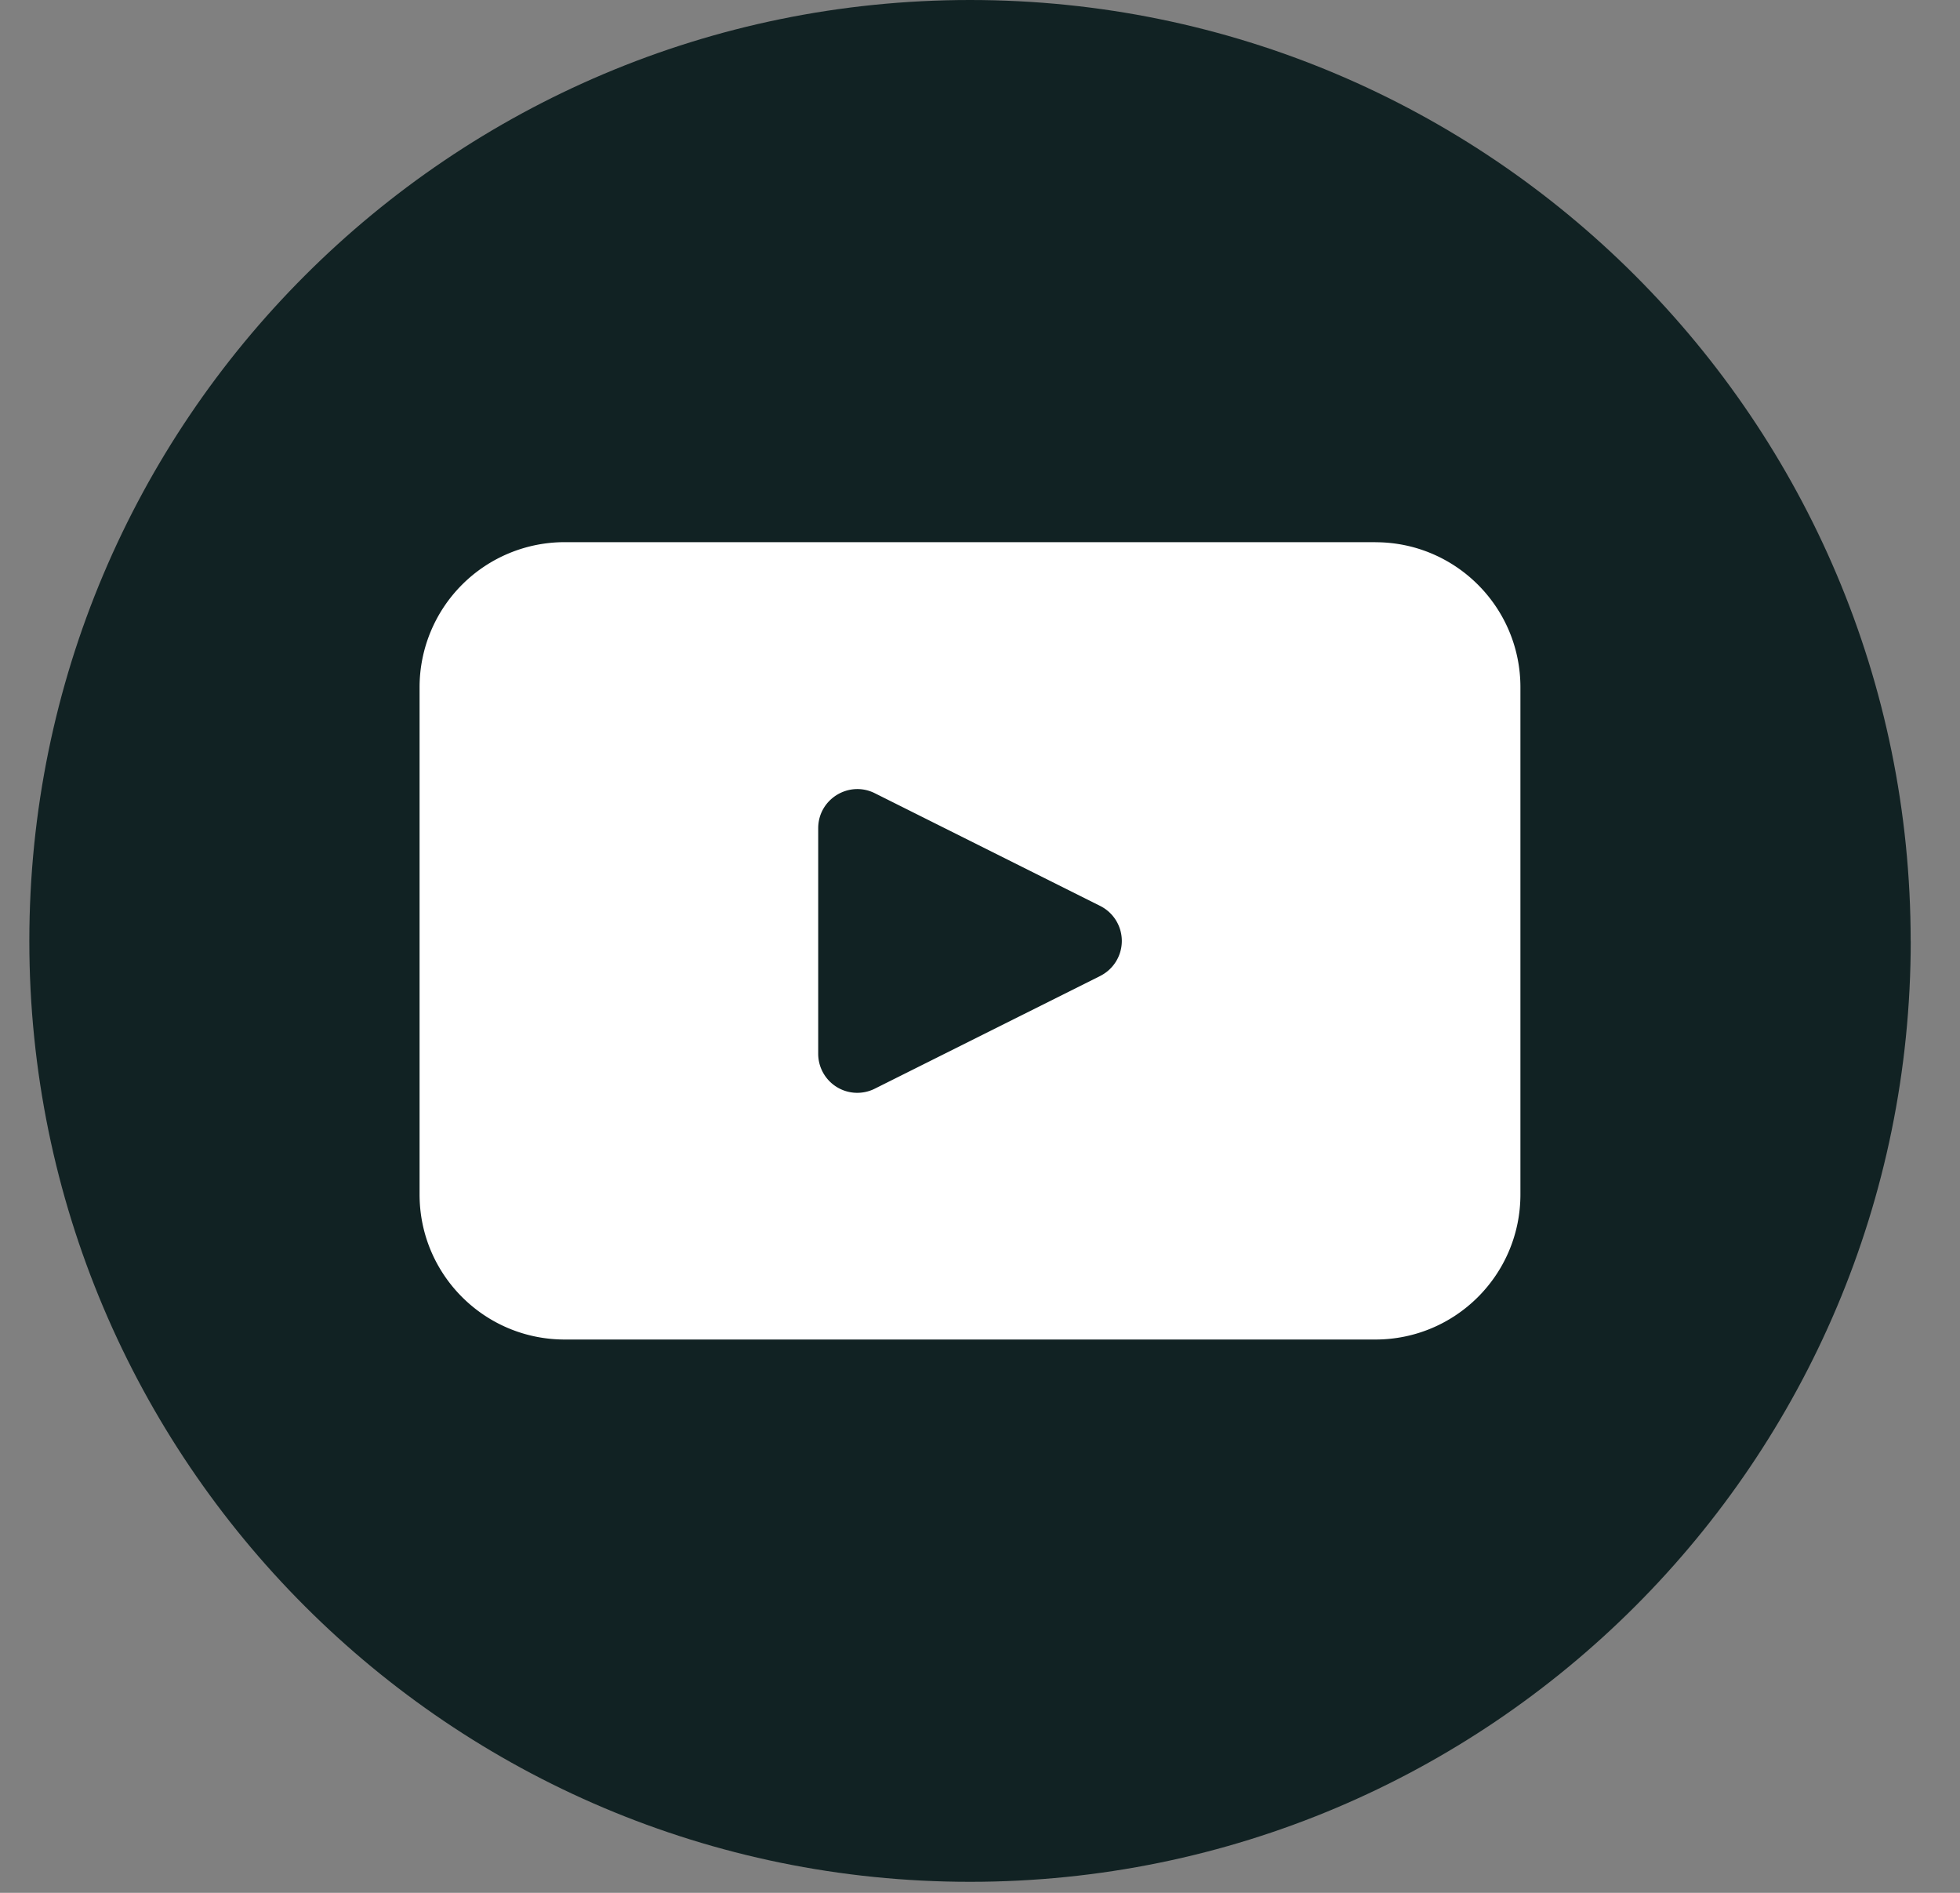
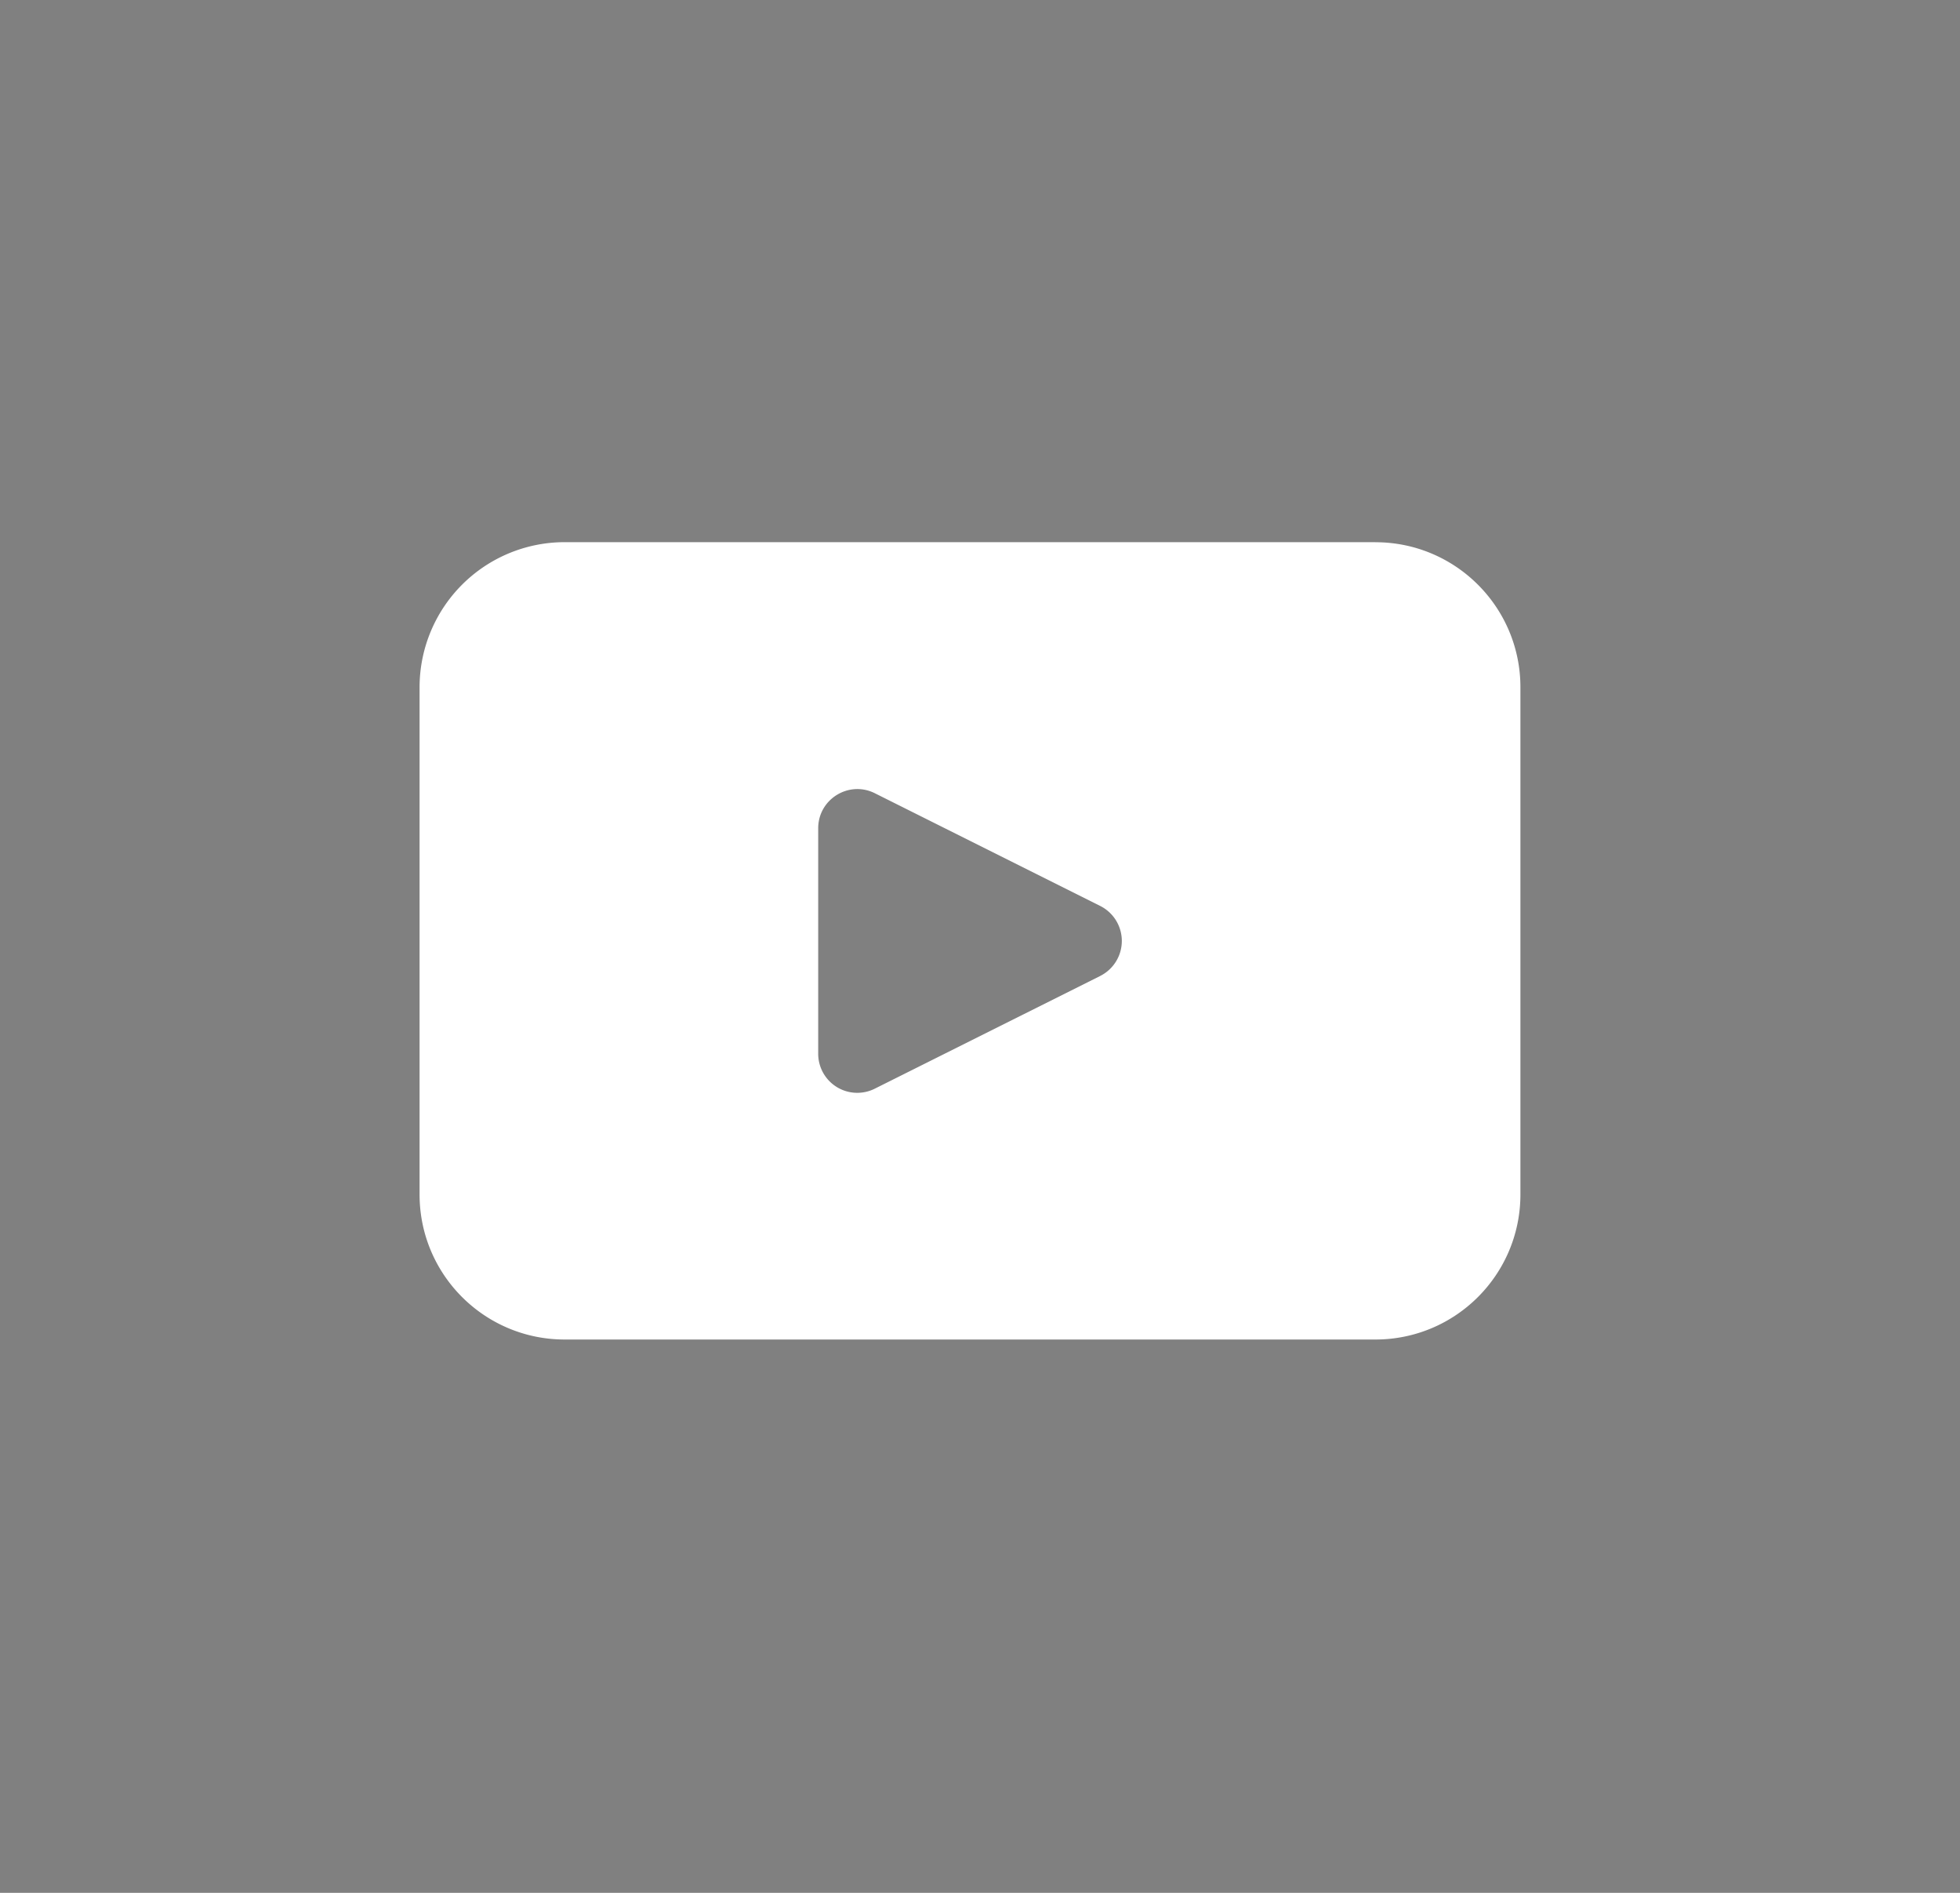
<svg xmlns="http://www.w3.org/2000/svg" width="29" height="28" fill="none">
  <rect width="100%" height="100%" fill="#808080" stroke="none" />
-   <path d="M28.271 13.919c0 7.687-6.231 13.918-13.918 13.918C6.666 27.837.434 21.606.434 13.92.434 6.23 6.666 0 14.353 0S28.27 6.231 28.27 13.919z" fill="#112223" />
  <path d="M20.351 8.02H8.355a2.147 2.147 0 0 0-2.147 2.146v7.503c0 1.186.961 2.146 2.147 2.146H20.35c1.185 0 2.146-.96 2.146-2.146v-7.503c0-1.184-.96-2.145-2.146-2.145zm-4.07 6.416-3.337 1.668a.578.578 0 0 1-.838-.517v-3.335c0-.43.453-.71.838-.518l3.336 1.668a.579.579 0 0 1 0 1.034z" fill="#fff" />
</svg>